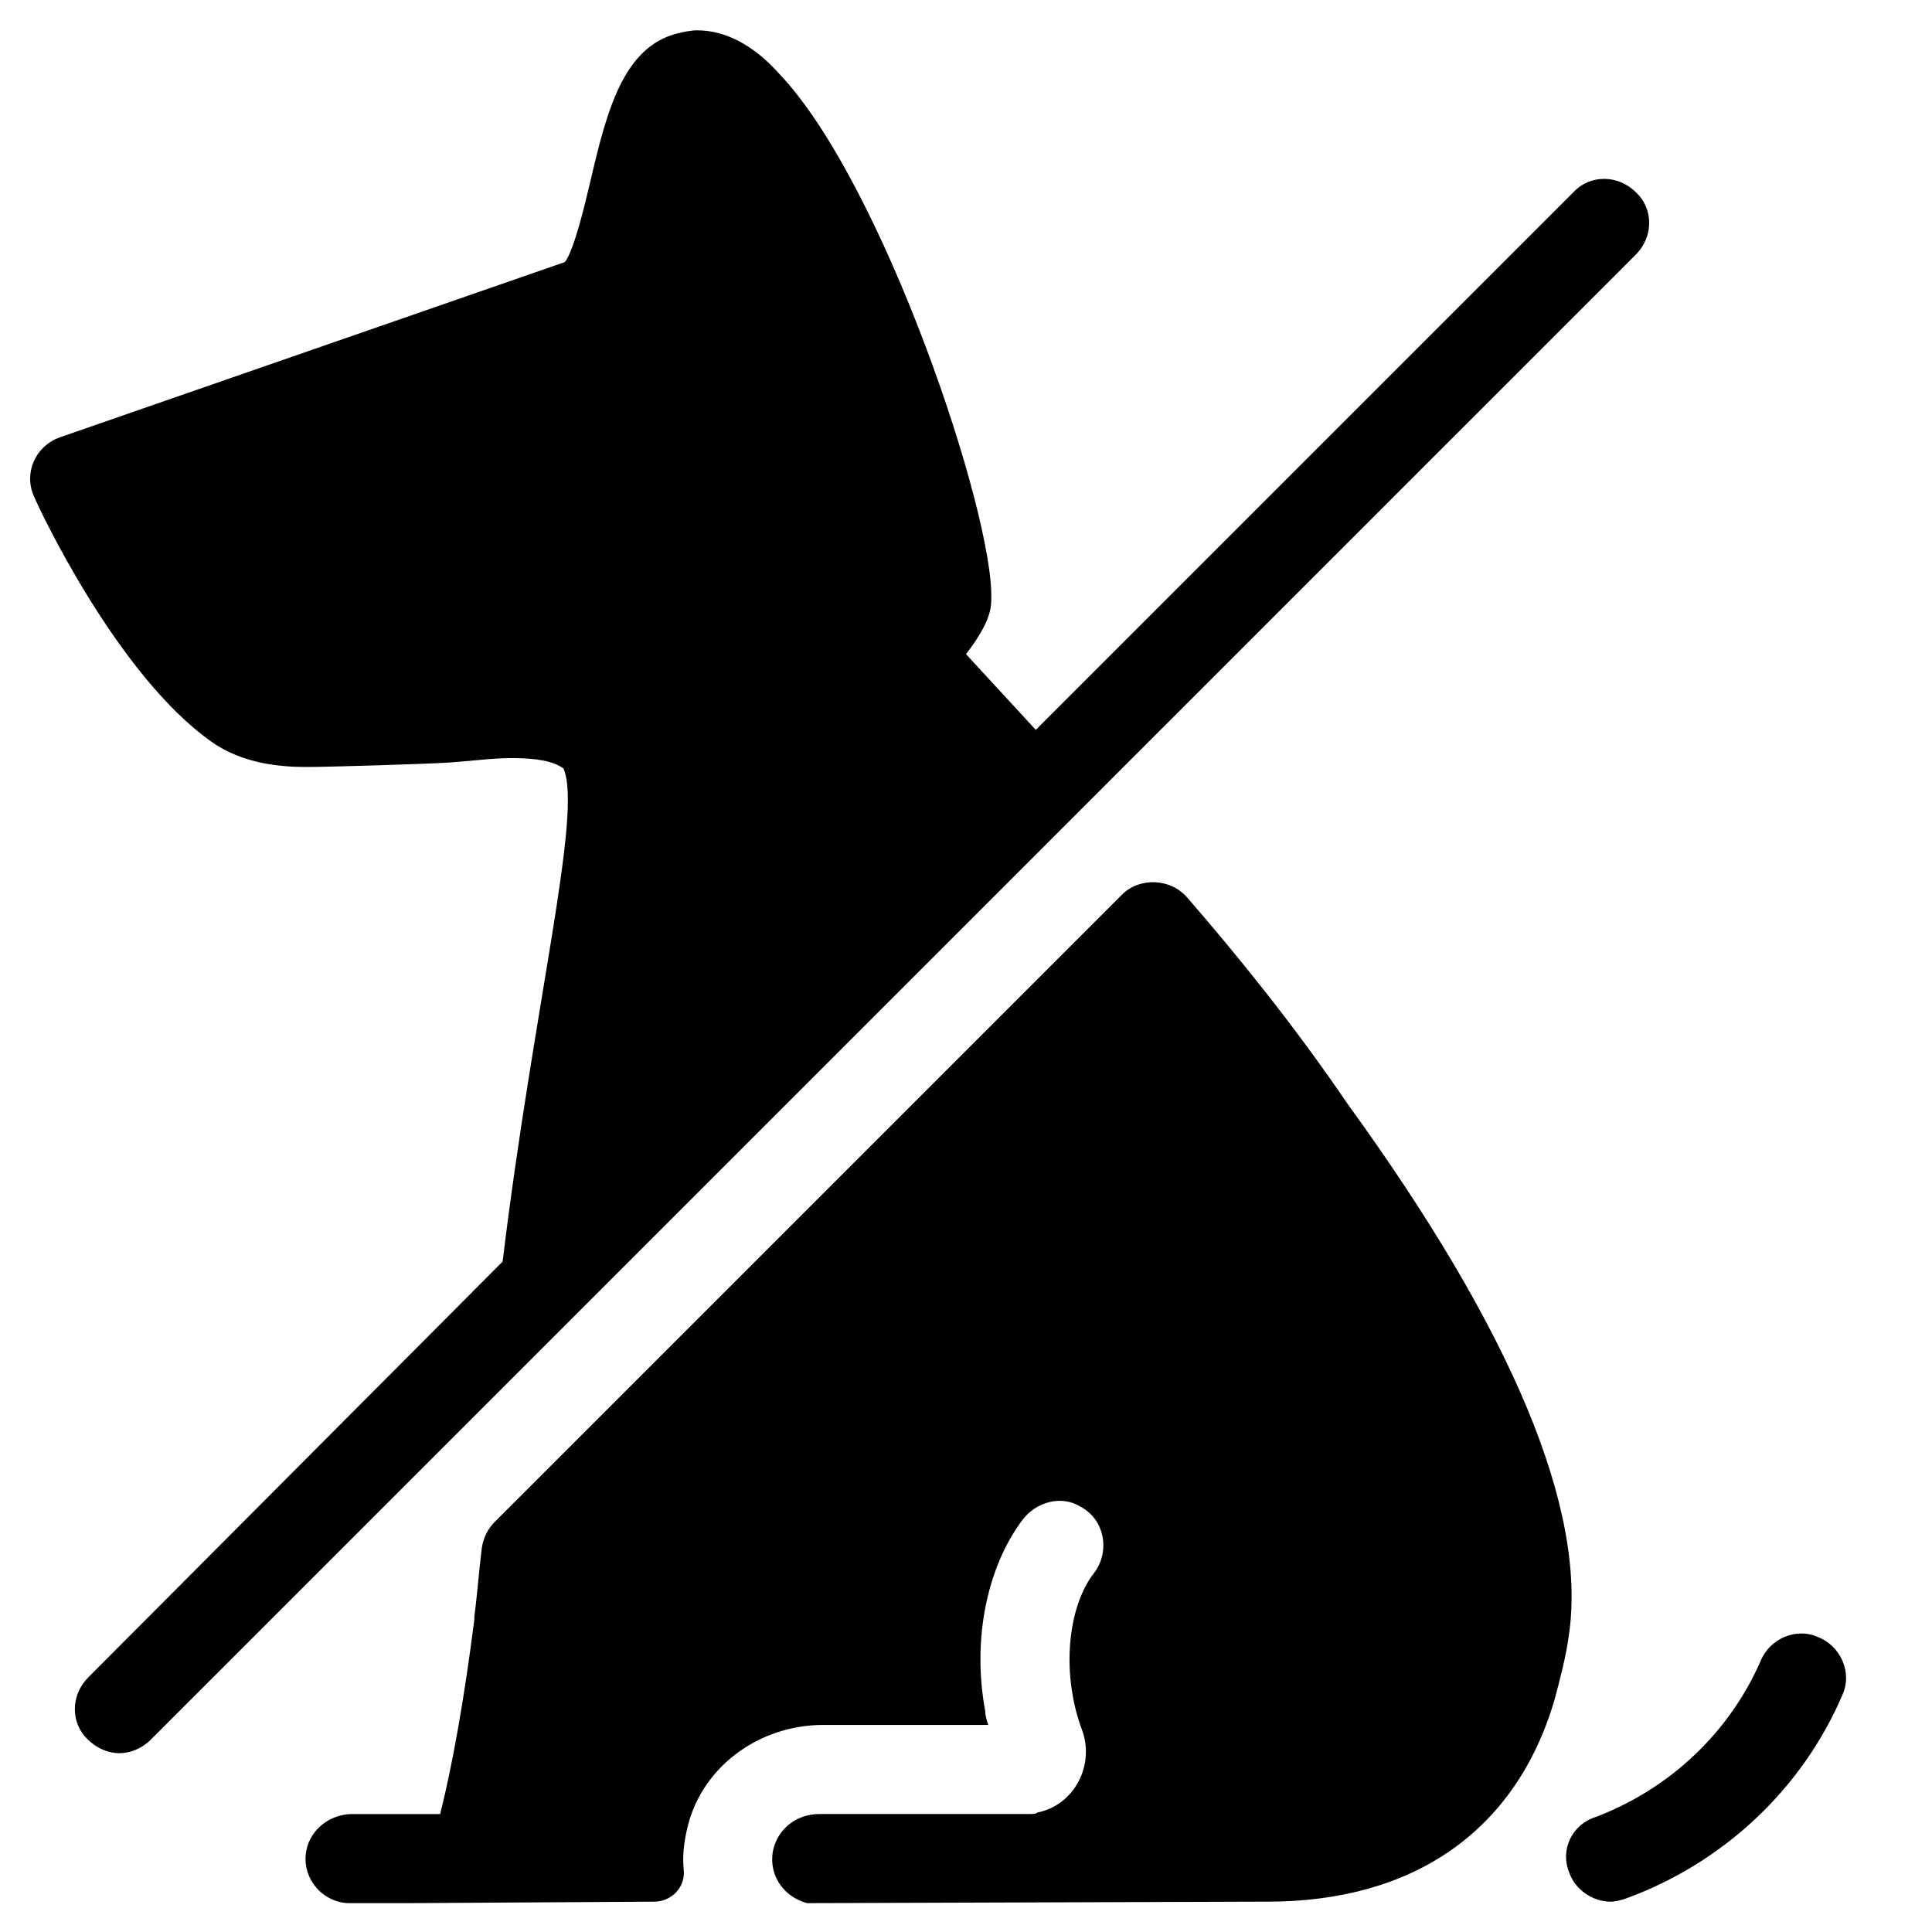
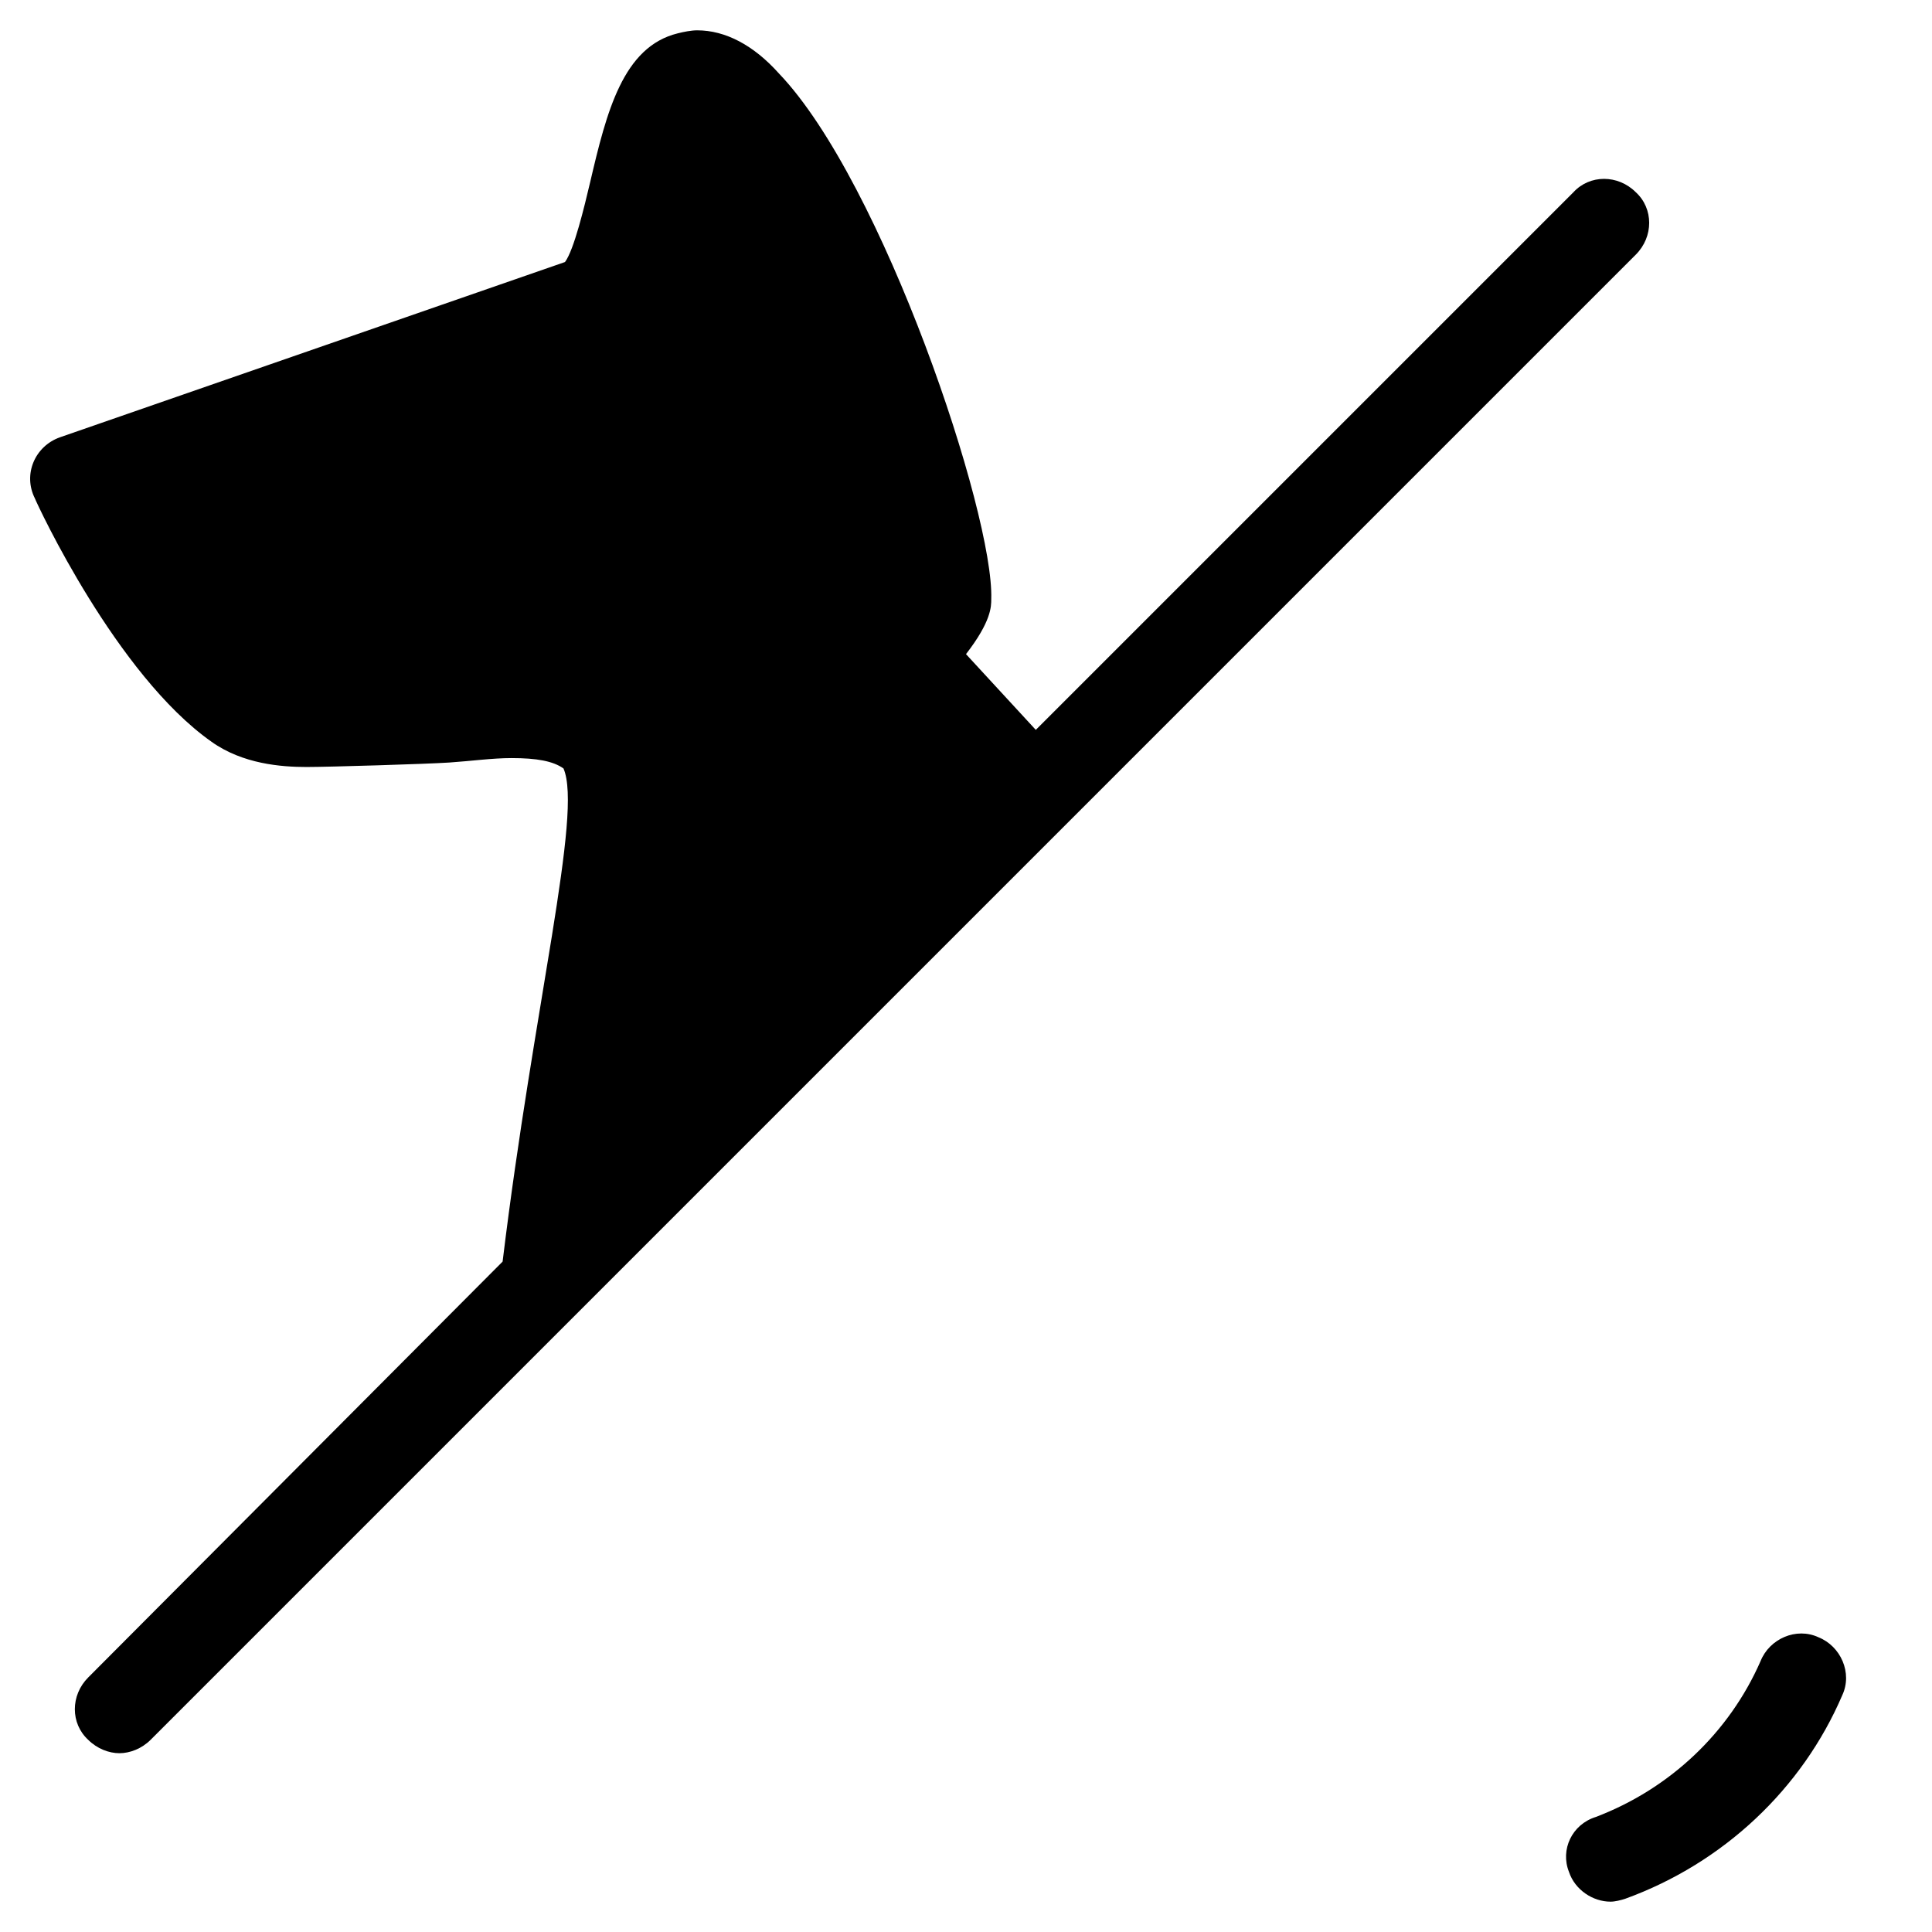
<svg xmlns="http://www.w3.org/2000/svg" fill="#000000" width="800px" height="800px" version="1.1" viewBox="144 144 512 512">
  <g>
    <path d="m200.05 340.57c8.266 5.902 18.5 6.691 25.191 6.691 5.902 0 31.883-0.789 37.785-1.18 5.902-0.395 11.414-1.18 16.531-1.18 6.691 0 11.02 0.789 13.777 2.754 5.117 11.809-7.871 62.582-16.137 130.68l-109.82 110.21c-4.723 4.723-4.723 12.203 0 16.531 2.363 2.363 5.512 3.543 8.266 3.543 2.754 0 5.902-1.18 8.266-3.543l393.6-393.6c4.723-4.723 4.723-12.203 0-16.531-4.723-4.723-12.203-4.723-16.531 0l-142.48 142.48-18.496-20.07c6.691-8.66 6.691-12.594 6.691-14.562 0.789-22.434-28.734-110.6-56.285-139.34-6.691-7.481-14.172-11.414-21.648-11.414-1.574 0-3.543 0.395-5.117 0.789-14.562 3.543-18.895 20.859-23.223 39.359-1.574 6.691-4.328 18.105-6.691 21.254l-133.82 46.441c-6.691 2.363-9.84 9.84-6.691 16.137 0.785 1.969 21.648 46.84 46.84 64.555z" />
-     <path d="m458.64 381.89c-4.328-5.117-12.594-5.512-17.32-0.789l-166.1 166.1c-1.969 1.969-3.148 4.328-3.543 7.086-0.789 6.297-1.18 12.203-1.969 18.105v0.789c-2.754 21.648-5.902 38.965-9.055 51.562h-23.223c-5.902 0-11.02 3.938-12.203 9.445-1.574 7.477 4.328 14.168 11.414 14.168h15.742l64.957-0.395c4.723 0 8.266-3.938 7.871-8.266-0.395-3.543 0-7.086 0.789-10.629 3.543-16.531 18.895-27.945 36.211-27.945h43.691c-0.395-1.18-0.789-2.363-0.789-3.543-3.543-18.895 0.395-38.18 9.84-50.773 3.543-4.723 10.234-6.691 15.352-3.543 6.691 3.543 7.871 12.203 3.543 17.711-5.512 7.086-7.871 20.074-5.512 32.668 0.395 2.363 1.18 5.512 2.363 8.66 3.543 9.445-1.969 20.074-11.809 22.043-0.395 0.395-1.18 0.395-2.754 0.395h-55.105c-5.902 0-11.02 3.938-12.203 9.84-1.18 6.691 3.148 12.203 9.055 13.777l120.05-0.395h1.969c38.965 0 65.73-18.895 75.965-53.137 1.574-5.902 3.148-11.809 3.938-17.711 4.723-33.062-14.957-80.293-58.648-140.52-14.172-20.863-29.523-39.754-42.512-54.711z" />
    <path d="m559.8 640.09c1.574 4.723 6.297 7.871 11.02 7.871 1.18 0 2.754-0.395 3.938-0.789 25.977-9.445 46.84-29.125 57.465-53.922 2.754-5.902-0.395-12.988-6.297-15.352-5.902-2.754-12.988 0.395-15.352 6.297-8.266 18.895-24.008 33.852-43.691 41.328-6.297 1.973-9.445 8.664-7.082 14.566z" />
  </g>
</svg>